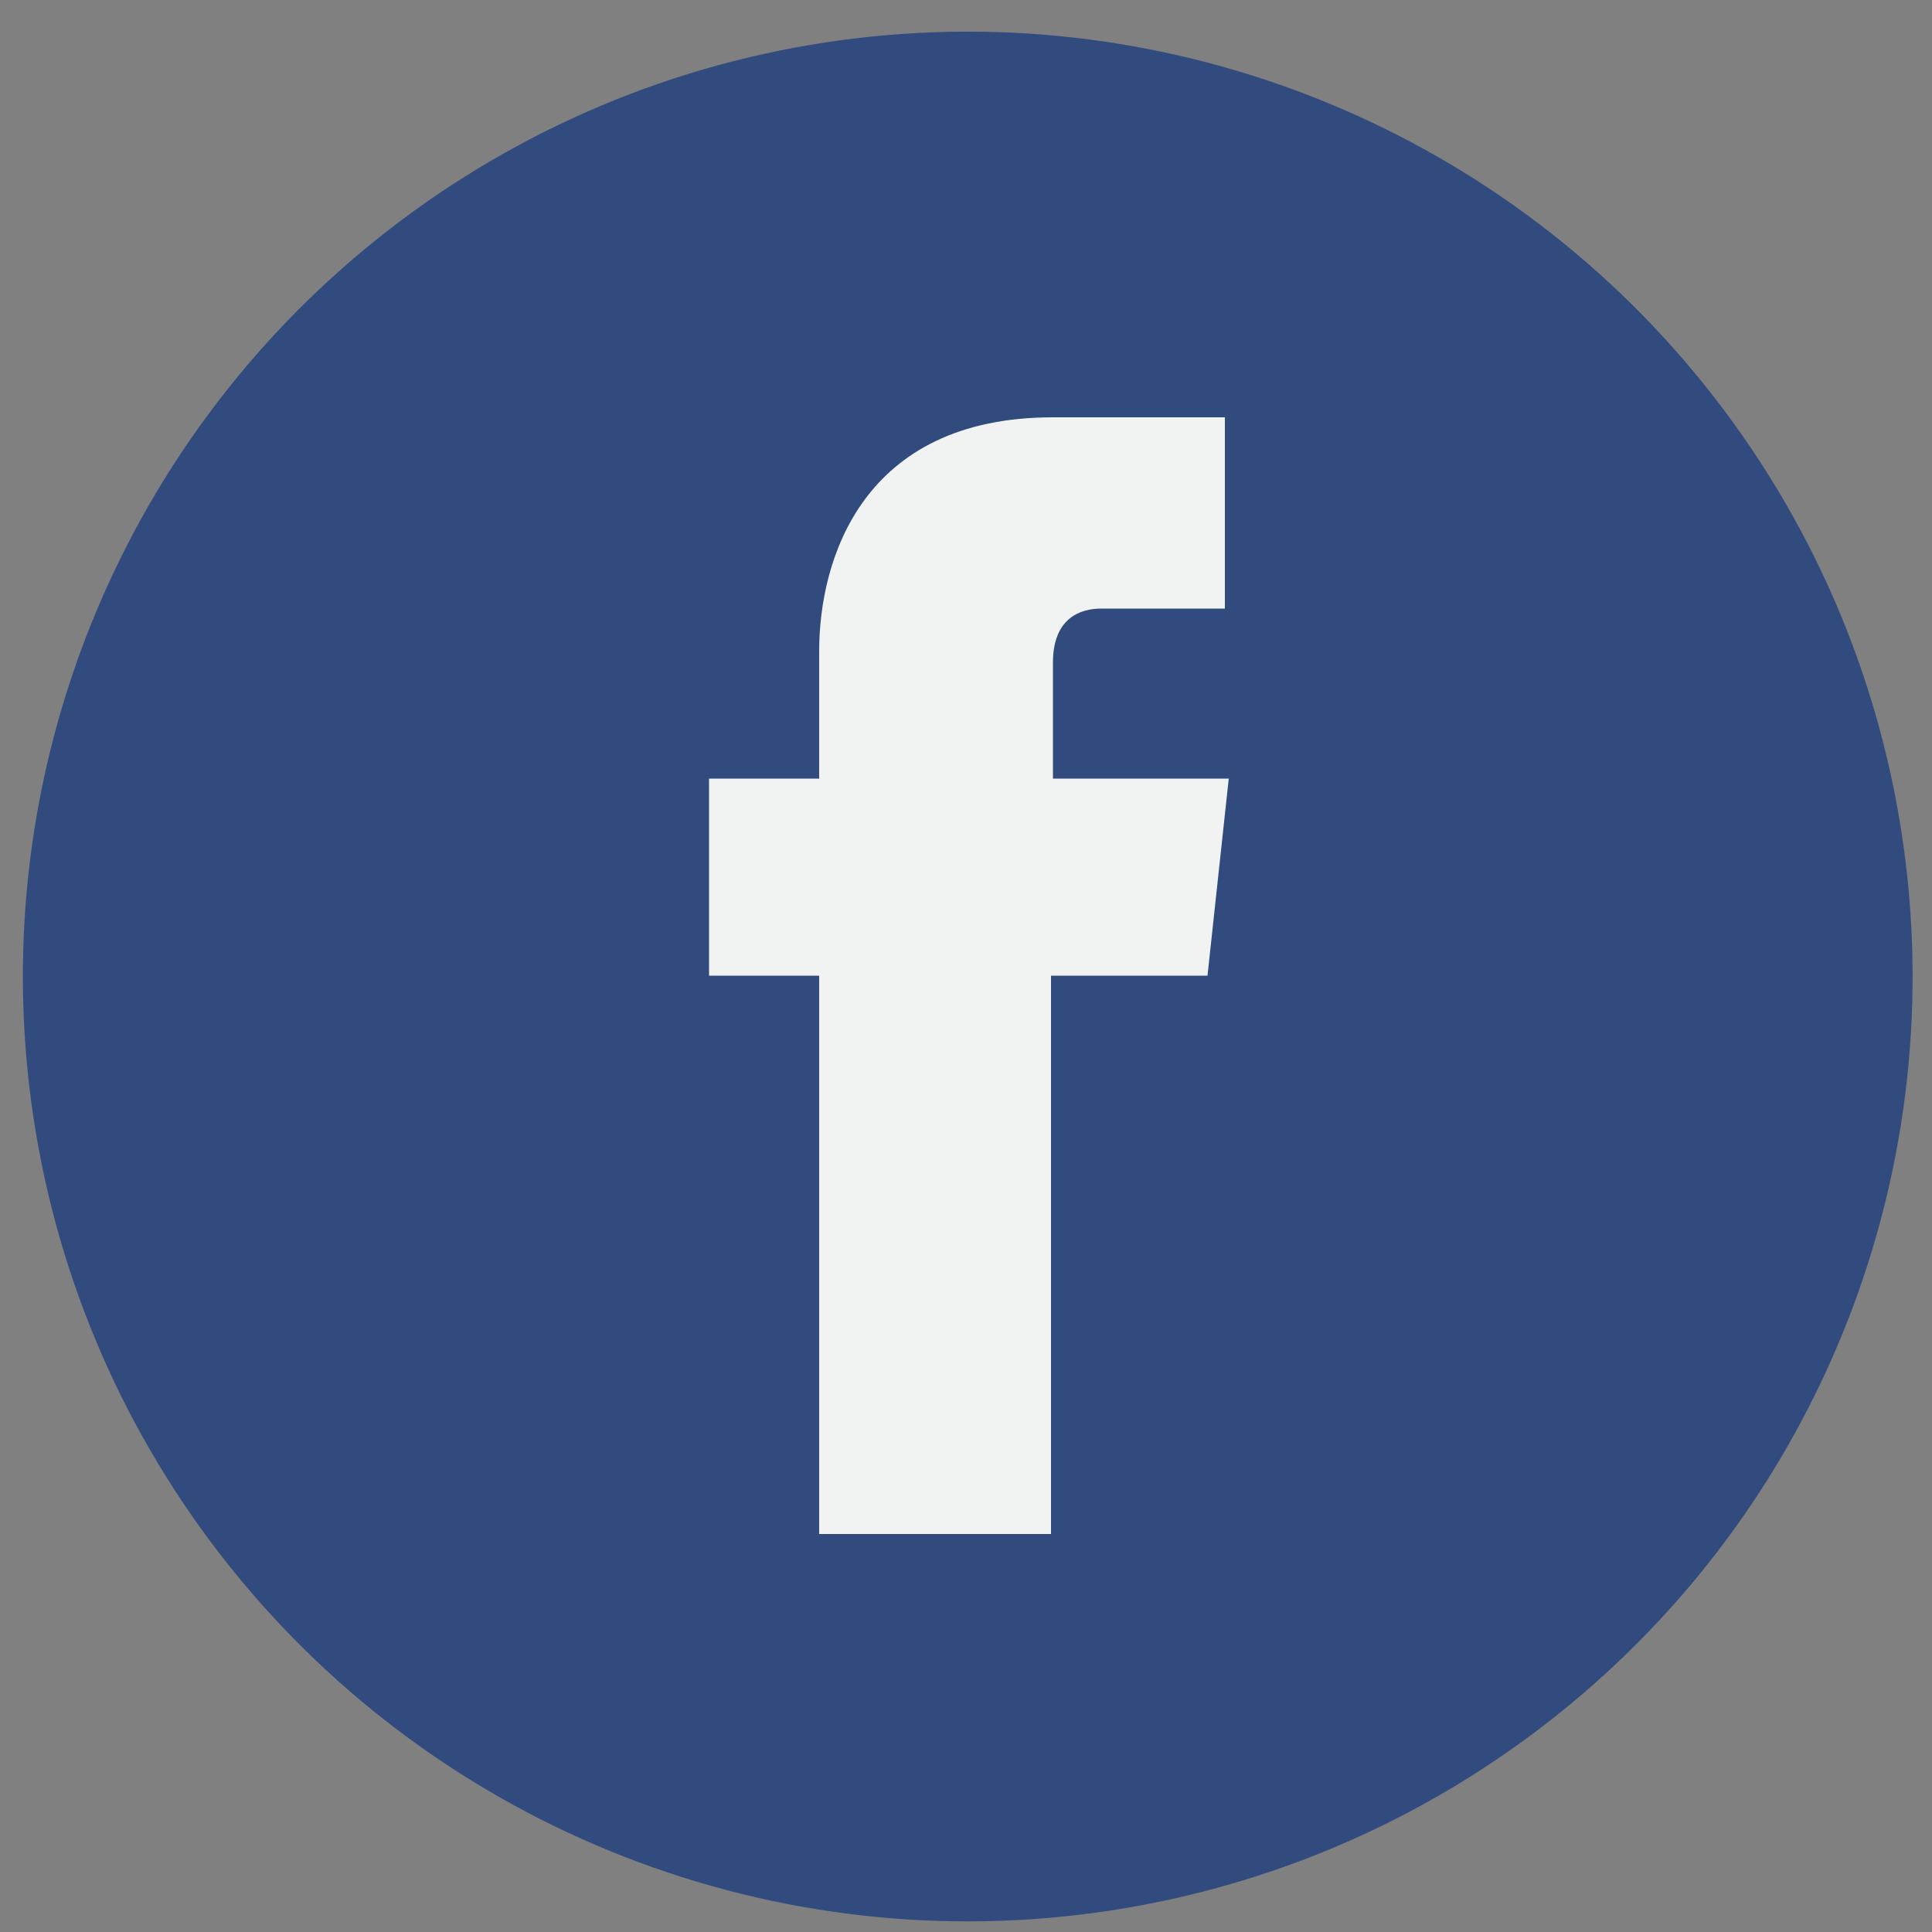
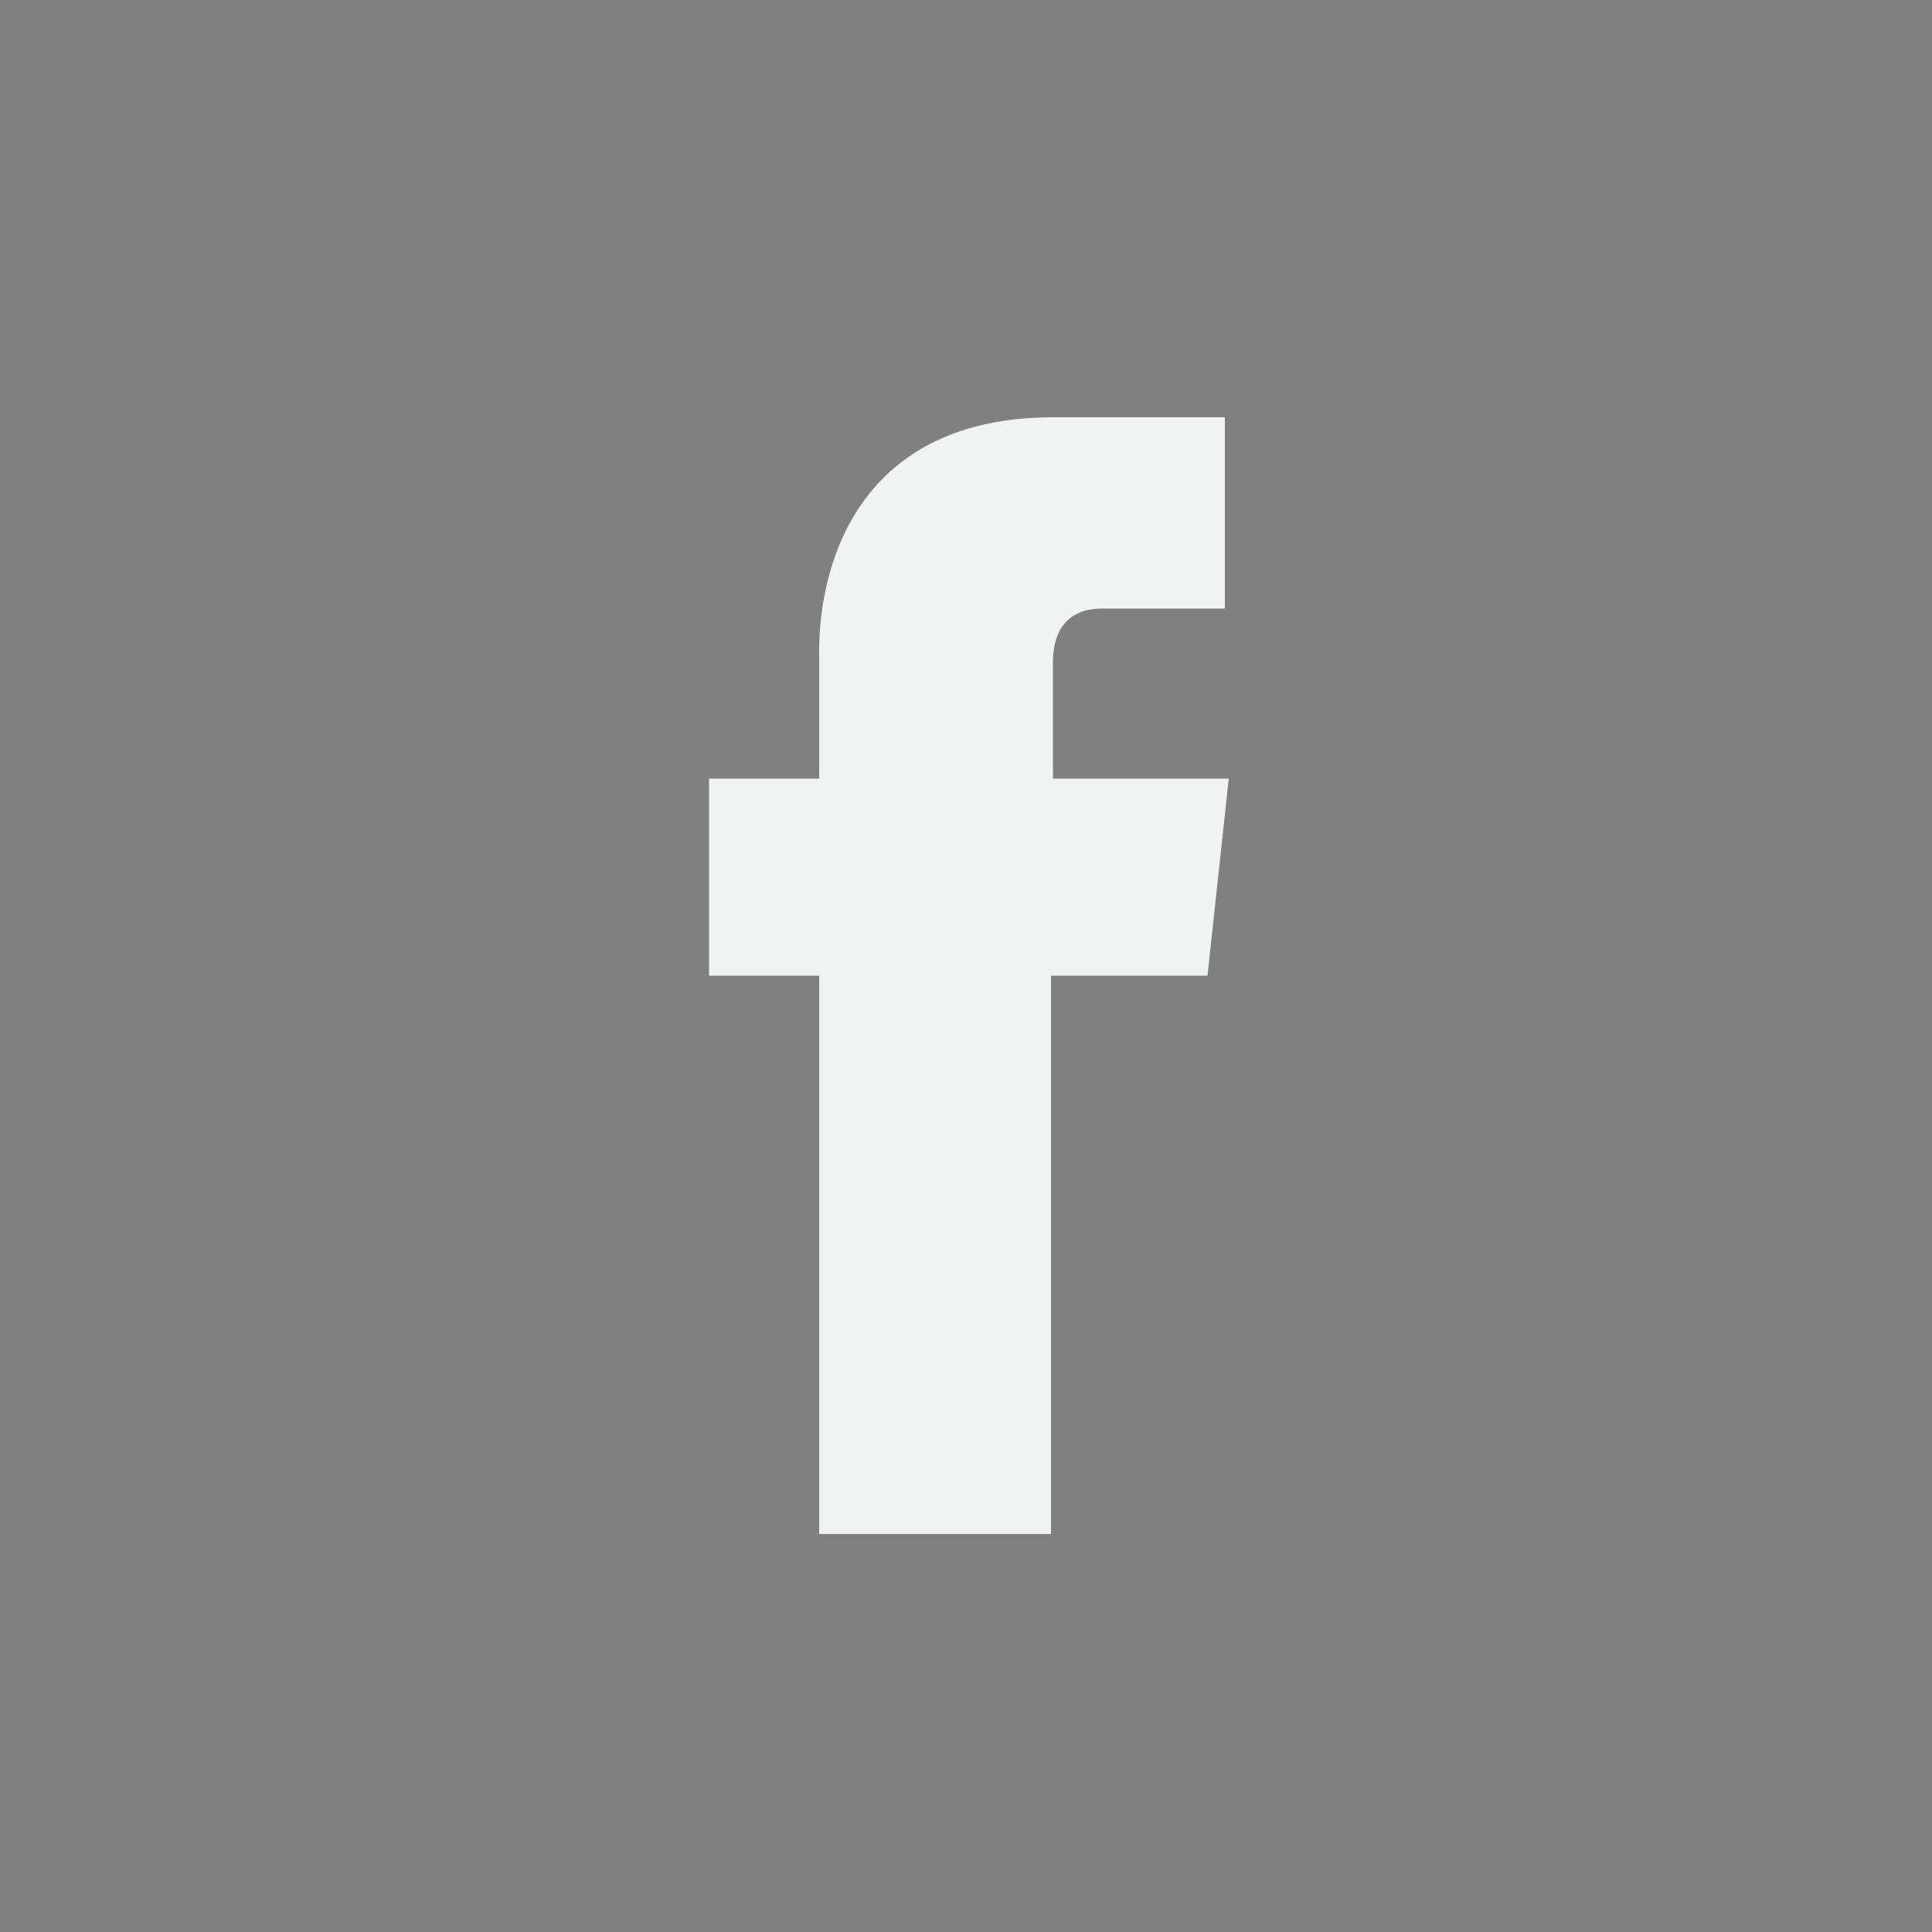
<svg xmlns="http://www.w3.org/2000/svg" version="1.1" id="Capa_1" x="0px" y="0px" viewBox="0 0 100 100" style="enable-background:new 0 0 100 100;" xml:space="preserve">
  <rect x="0" y="0" width="100" height="100" fill="#808080" stroke="none" />
  <style type="text/css">
	.st0{fill:#324B7F;}
	.st1{fill:#F1F2F2;}
</style>
-   <ellipse transform="matrix(0.791 -0.612 0.612 0.791 -20.445 41.26)" class="st0" cx="50.1" cy="50.5" rx="48.9" ry="48.9" />
  <path class="st1" d="M62.5,50.5h-8.1v28.9h-12V50.5h-5.7V40.3h5.7v-6.6c0-4.7,2.2-12.1,12.1-12.1l8.9,0v9.9H57  c-1.1,0-2.5,0.5-2.5,2.8v6h9.1L62.5,50.5z M62.5,50.5" />
</svg>